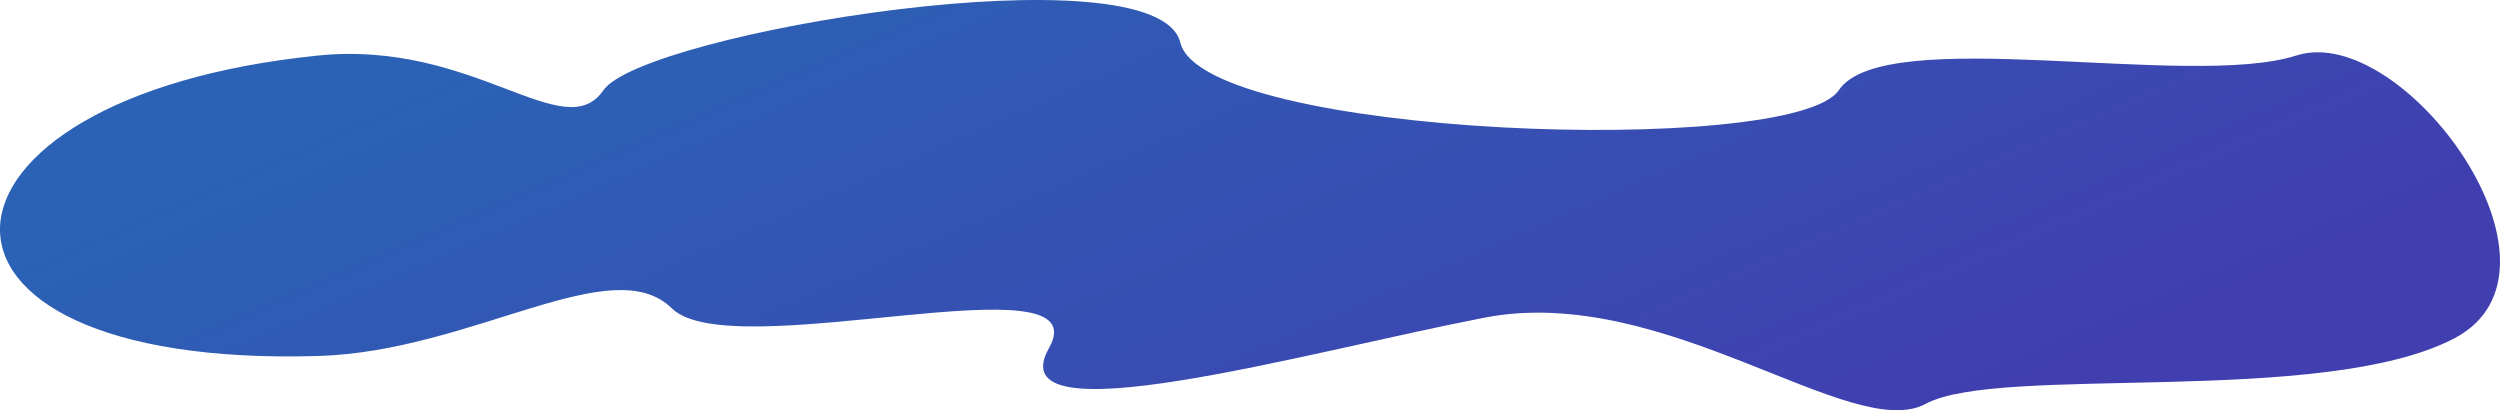
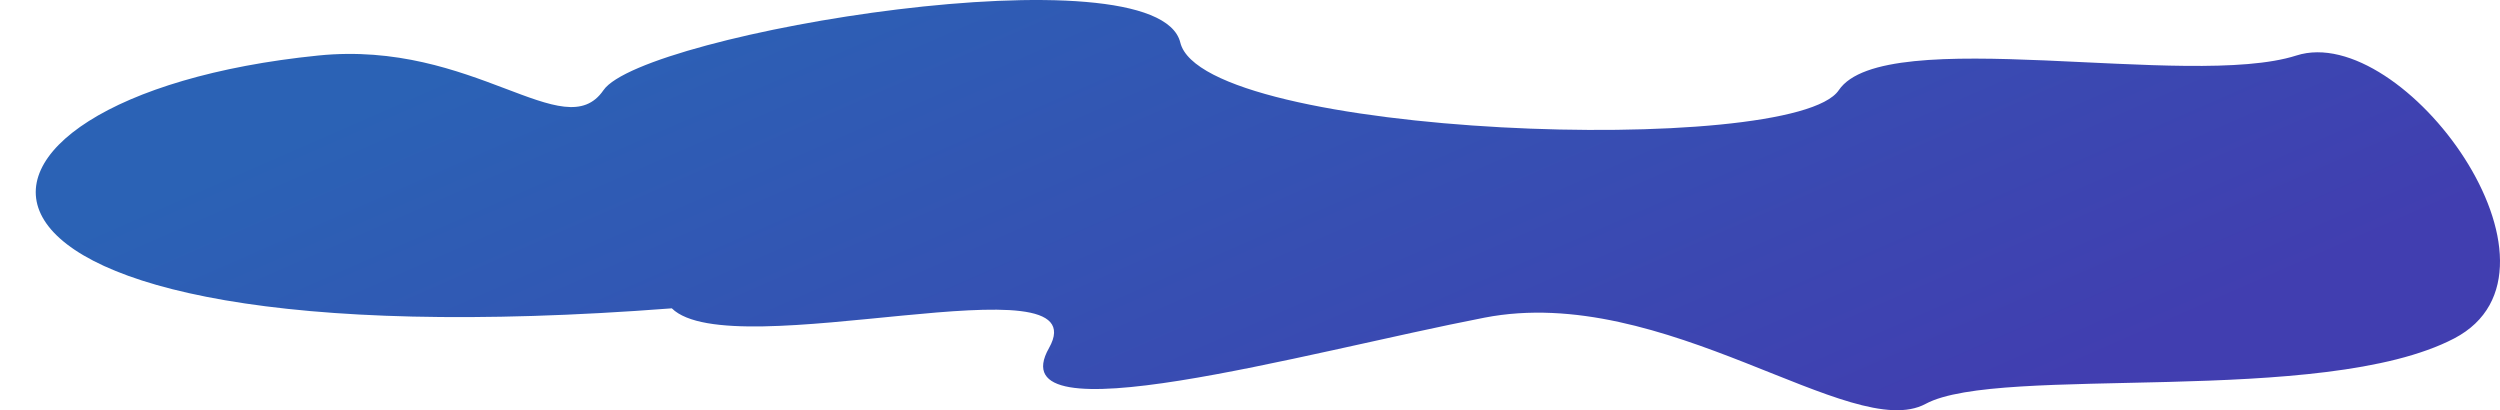
<svg xmlns="http://www.w3.org/2000/svg" width="4339" height="712" viewBox="0 0 4339 712" fill="none">
-   <path d="M552.455 96.348C823.042 68.997 979.394 255.636 1047.33 156.592C1115.27 57.547 2008.31 -90.946 2048.54 73.869C2088.77 238.685 3112.54 273.701 3191.34 156.592C3270.15 39.482 3800.09 155.757 3985.57 96.348C4171.05 36.939 4487.52 468.249 4259.54 587.345C4031.56 706.441 3470.16 631.847 3342.14 700.931C3214.12 770.015 2888.69 490.712 2576.46 551.323C2264.22 611.934 1729.81 764.505 1820.66 604.014C1911.5 443.522 1269.86 637.357 1165.99 535.138C1062.12 432.919 819.275 609.924 552.455 617.861C-206.405 640.433 -161.557 168.521 552.455 96.348Z" fill="url(#paint0_linear)" />
+   <path d="M552.455 96.348C823.042 68.997 979.394 255.636 1047.33 156.592C1115.27 57.547 2008.31 -90.946 2048.54 73.869C2088.77 238.685 3112.54 273.701 3191.34 156.592C3270.15 39.482 3800.09 155.757 3985.57 96.348C4171.05 36.939 4487.52 468.249 4259.54 587.345C4031.56 706.441 3470.16 631.847 3342.14 700.931C3214.12 770.015 2888.69 490.712 2576.46 551.323C2264.22 611.934 1729.81 764.505 1820.66 604.014C1911.5 443.522 1269.86 637.357 1165.99 535.138C-206.405 640.433 -161.557 168.521 552.455 96.348Z" fill="url(#paint0_linear)" />
  <defs>
    <linearGradient id="paint0_linear" x1="872.785" y1="77.94" x2="1522.16" y2="1560.25" gradientUnits="userSpaceOnUse">
      <stop stop-color="#2B62B5" />
      <stop offset="1" stop-color="#413EB0" />
    </linearGradient>
  </defs>
</svg>